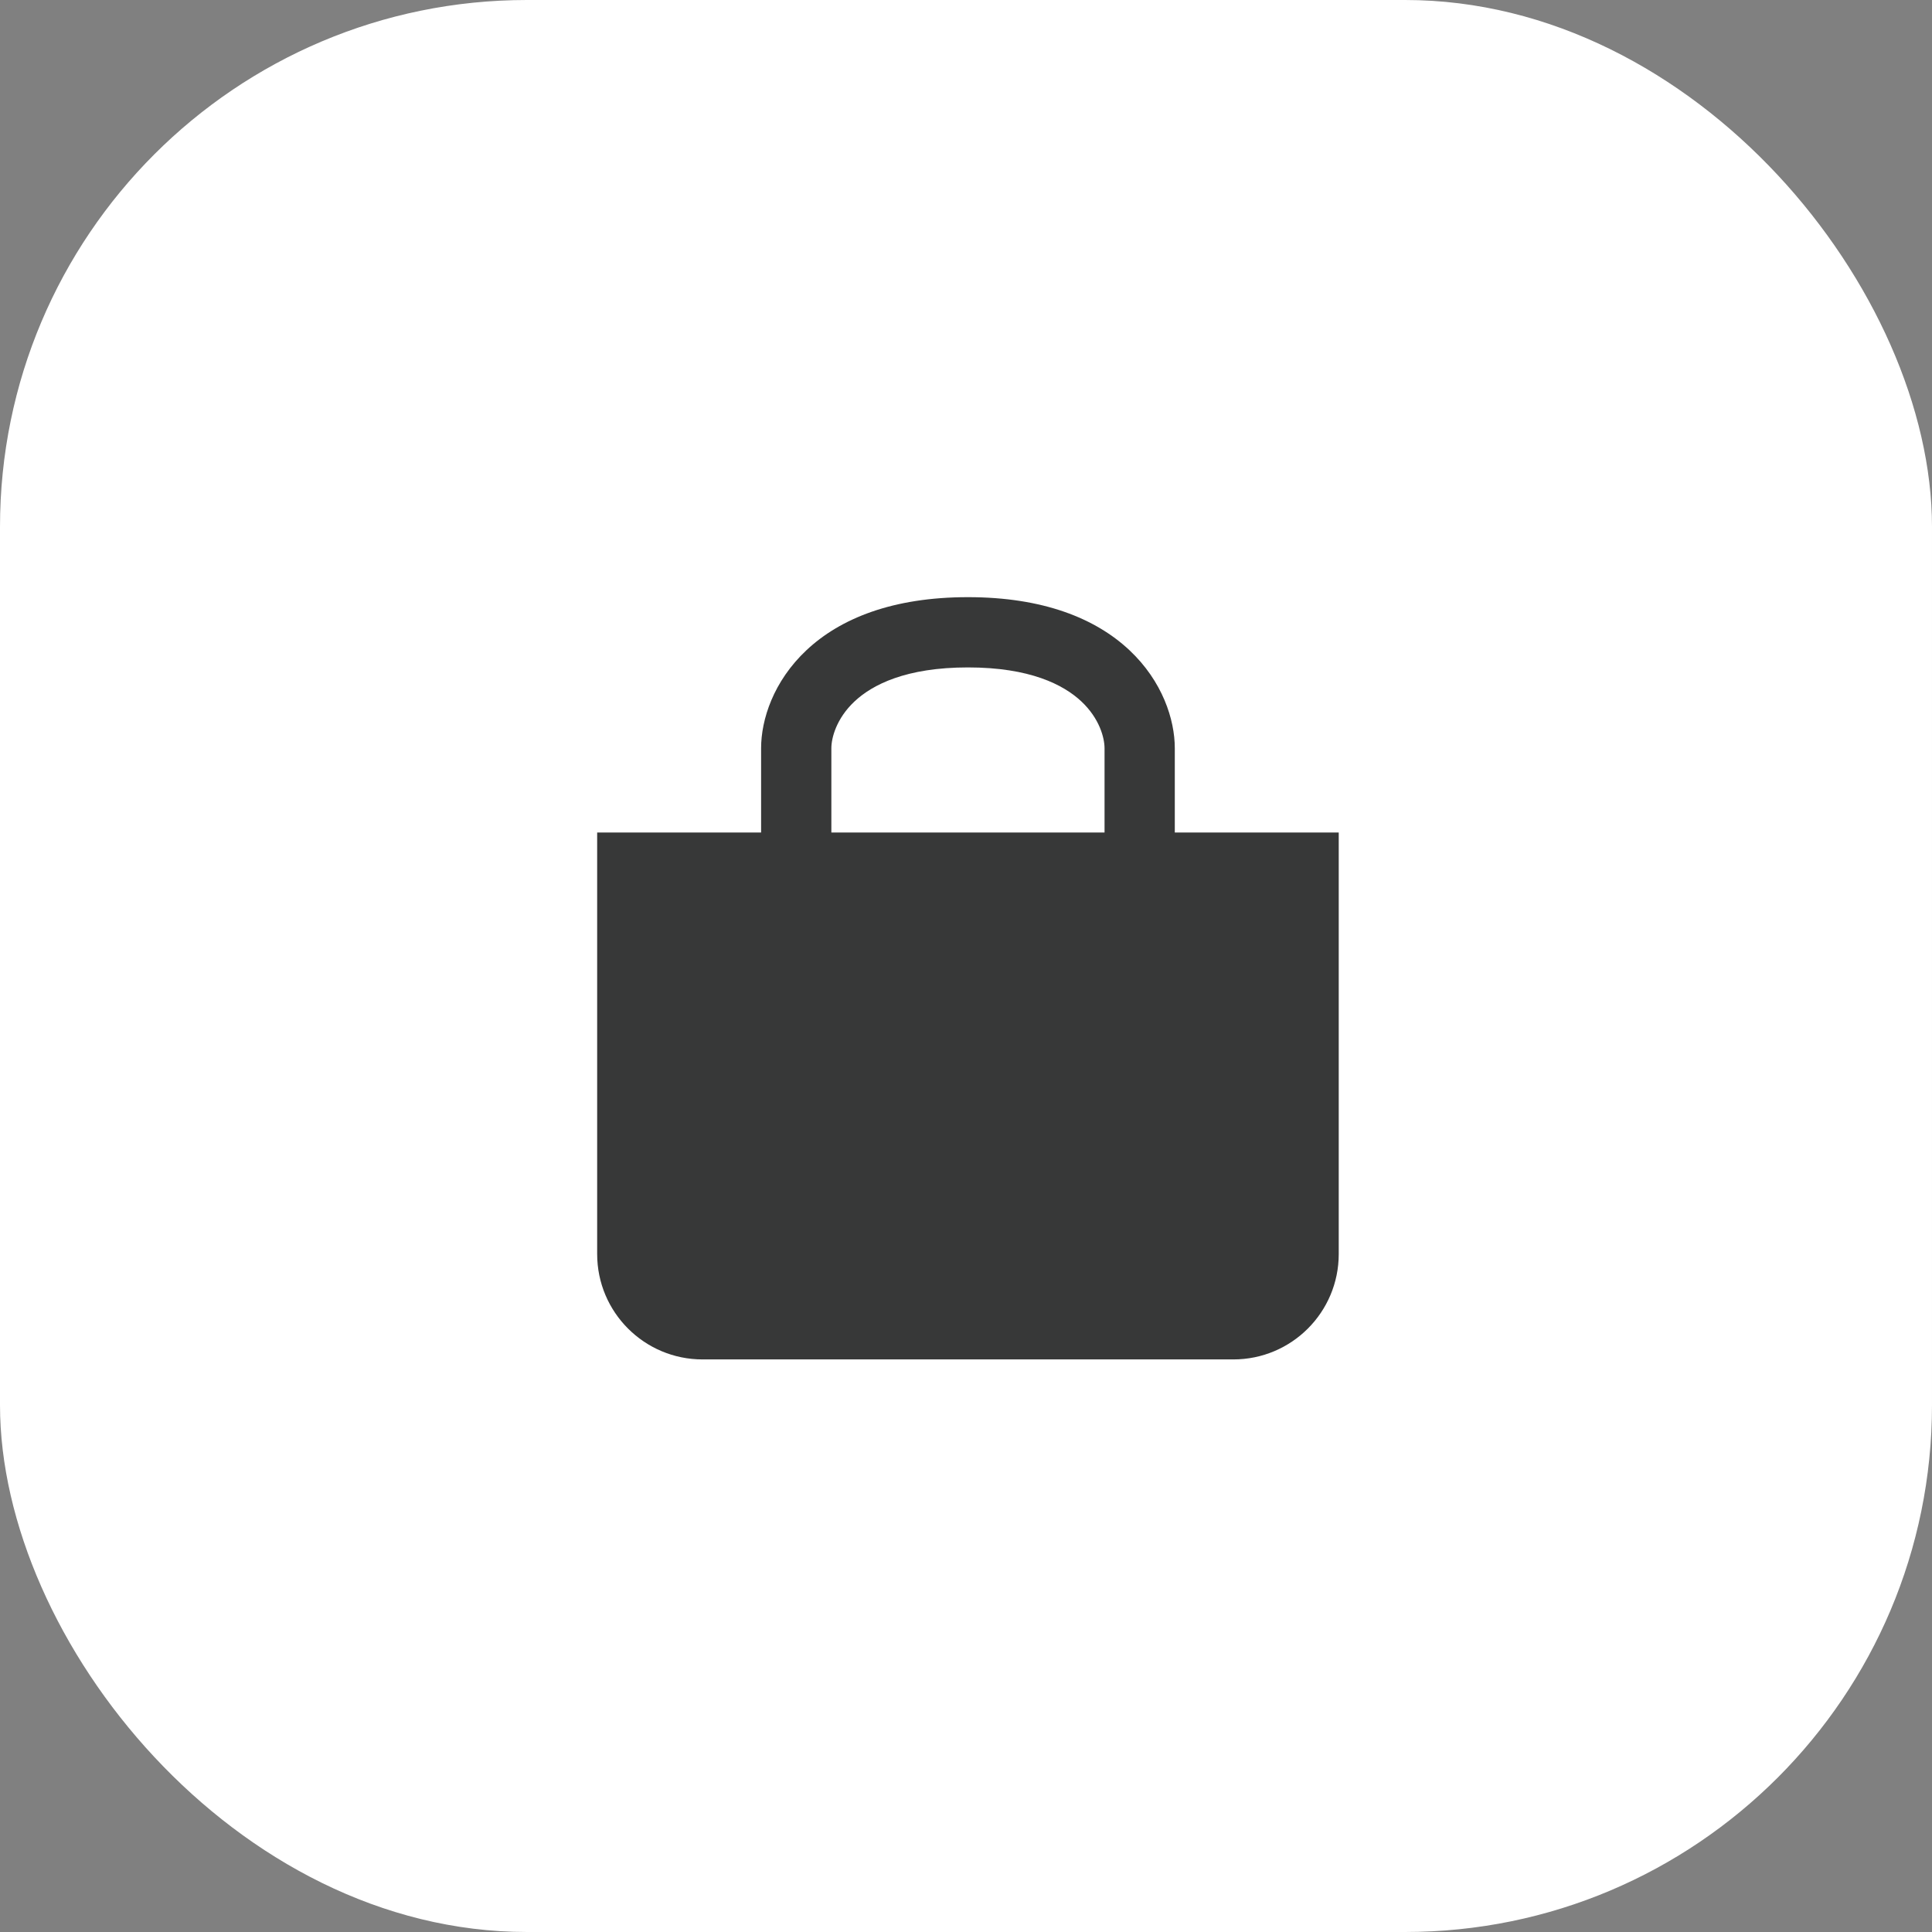
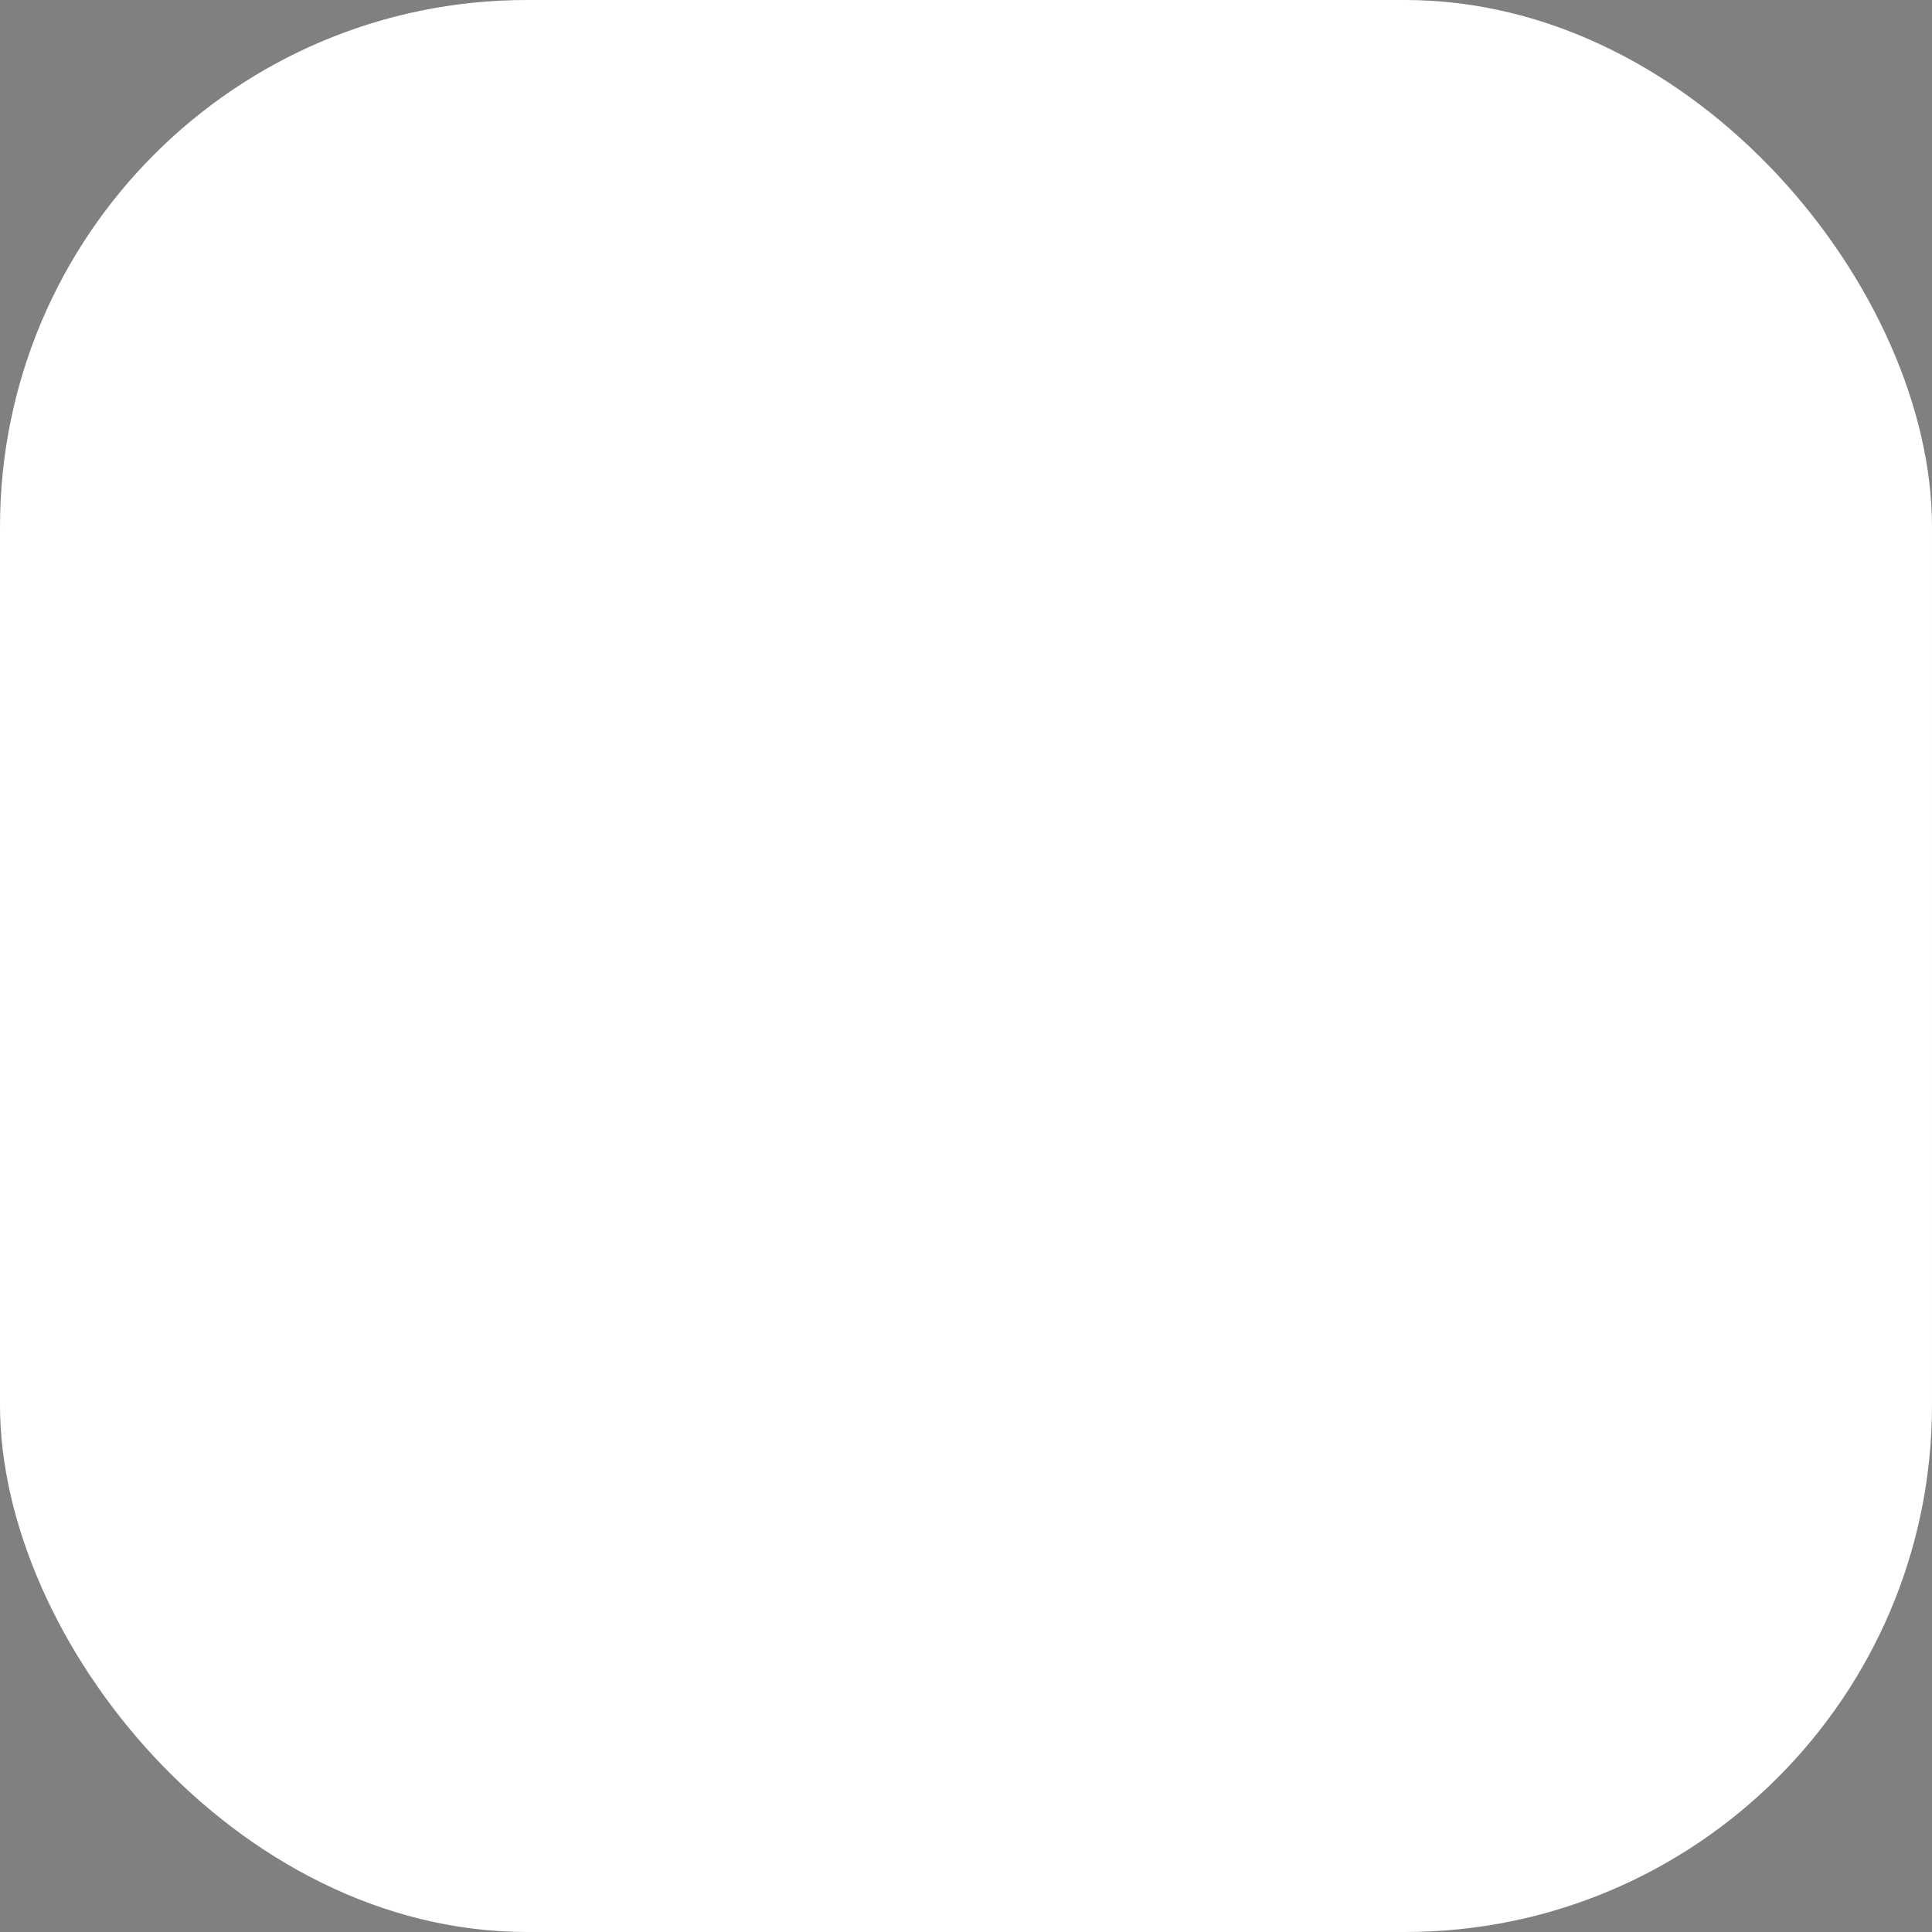
<svg xmlns="http://www.w3.org/2000/svg" width="55" height="55" viewBox="0 0 55 55" fill="none">
  <rect x="0" y="0" width="55" height="55" fill="#808080" stroke="none" />
  <rect width="55" height="55" rx="15" fill="white" />
-   <path fill-rule="evenodd" clip-rule="evenodd" d="M22.96 18.508C23.92 17.608 25.409 17 27.556 17C29.703 17 31.191 17.608 32.151 18.508C33.094 19.393 33.444 20.486 33.444 21.3V23.7H36.111H38.111V25.7V35.7C38.111 37.357 36.768 38.7 35.111 38.7H20C18.343 38.7 17 37.357 17 35.7V25.7V23.7H19H21.667V21.3C21.667 20.486 22.017 19.393 22.96 18.508ZM31.444 21.3V23.7H23.667V21.3C23.667 21.014 23.805 20.457 24.328 19.967C24.835 19.492 25.791 19 27.556 19C29.32 19 30.276 19.492 30.783 19.967C31.306 20.457 31.444 21.014 31.444 21.3Z" fill="#373838" />
</svg>